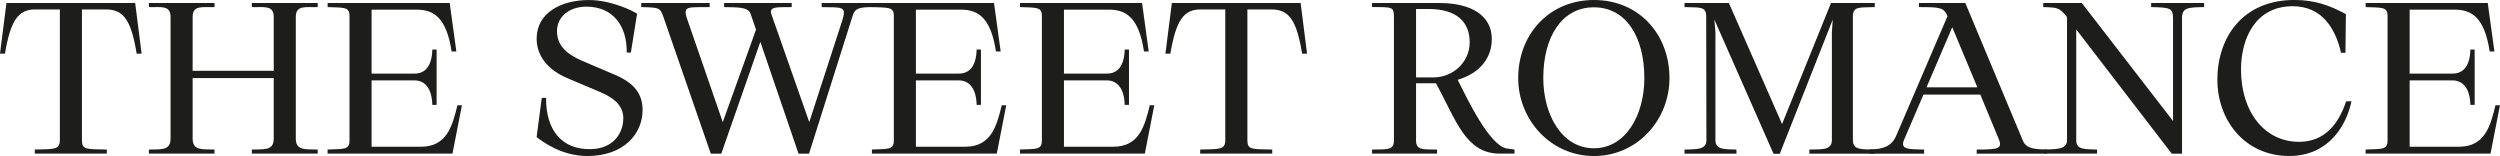
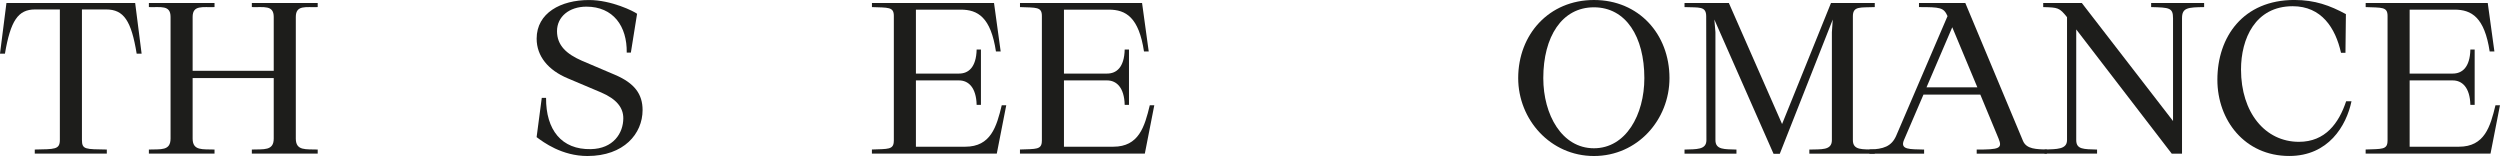
<svg xmlns="http://www.w3.org/2000/svg" id="Calque_2" data-name="Calque 2" viewBox="0 0 803.98 50.16">
  <defs>
    <style>      .cls-1 {        fill: #1d1d1b;        stroke-width: 0px;      }    </style>
  </defs>
  <g id="Calque_1-2" data-name="Calque 1">
    <g>
      <path class="cls-1" d="M2.07.97h41.4l2.07,16.28h-1.59c-1.72-10.56-4.14-14.21-9.8-14.21h-7.8v41.95c0,3.17,1.17,2.97,8,3.1v1.31H11.18v-1.31c6.35-.14,8.07.07,8.07-3.1V3.04h-8c-5.45,0-7.87,3.66-9.66,14.21H0L2.07.97Z" />
      <path class="cls-1" d="M54.85,44.57V5.45c0-3.93-3.17-3.04-6.97-3.17V.97h21.11v1.31c-3.79.14-7.04-.76-7.04,3.17v17.32h26.08V5.45c0-3.93-3.24-3.04-7.04-3.17V.97h21.18v1.31c-3.79.14-7.04-.76-7.04,3.17v39.12c0,4,3.24,3.38,7.04,3.52v1.31h-21.18v-1.31c3.79-.14,7.04.48,7.04-3.52v-19.46h-26.08v19.46c0,4,3.24,3.38,7.04,3.52v1.31h-21.11v-1.31c3.79-.14,6.97.48,6.97-3.52Z" />
-       <path class="cls-1" d="M112.4,45.26V5.11c0-2.97-1.86-2.62-7.04-2.83V.97h39.26l2.14,15.59h-1.52c-1.66-10.97-5.8-13.46-11.32-13.46h-14.42v20.56h13.87c2.97,0,5.52-1.93,5.66-7.73h1.38v17.8h-1.38c-.14-5.66-2.69-7.87-5.66-7.87h-13.87v21.32h15.87c8.21,0,10.07-6.42,11.73-13.32h1.45l-3.04,15.53h-40.16v-1.31c5.18-.21,7.04.14,7.04-2.83Z" />
      <path class="cls-1" d="M202.86,16.91h-1.31c.14-8.49-4.35-14.77-12.97-14.77-5.52,0-9.45,3.24-9.45,7.87s3.1,7.38,8,9.52l10.69,4.55c6.28,2.69,8.83,6.21,8.83,11.32,0,7.59-6,14.77-17.73,14.77-8.21,0-14.15-4.42-16.35-6.07l1.66-12.63h1.38c-.07,10.28,4.97,16.7,14.42,16.49,7.18-.14,10.42-5.11,10.42-9.94,0-3.38-2.14-6.14-7.11-8.28l-10.76-4.55c-6.28-2.62-10-7.11-10-12.76,0-8.28,7.8-12.42,16.84-12.42,7.25,0,14.49,3.66,15.46,4.42l-2,12.49Z" />
-       <path class="cls-1" d="M232.87,2.28V.97h21.73v1.31c-3.66.14-7.45-.48-6.56,2.21l12.21,34.78,10.49-32.29c1.73-5.17.14-4.55-6.49-4.69V.97h16.77v1.31c-4.49,0-6,.28-6.76,2.62l-14.08,44.51h-3.38l-12.28-35.95-12.56,35.95h-3.38l-15.18-43.82c-1.1-3.24-1.52-3.17-7.18-3.31V.97h22.01v1.31c-6.56.14-8.76-.62-7.31,3.66l11.52,33.33,10.69-29.74-1.73-5.04c-.83-2.42-4.55-2.07-8.56-2.21Z" />
      <path class="cls-1" d="M287.45,45.26V5.11c0-2.97-1.86-2.62-7.04-2.83V.97h39.26l2.14,15.59h-1.52c-1.66-10.97-5.8-13.46-11.32-13.46h-14.42v20.56h13.87c2.97,0,5.52-1.93,5.66-7.73h1.38v17.8h-1.38c-.14-5.66-2.69-7.87-5.66-7.87h-13.87v21.32h15.87c8.21,0,10.07-6.42,11.73-13.32h1.45l-3.04,15.53h-40.16v-1.31c5.18-.21,7.04.14,7.04-2.83Z" />
      <path class="cls-1" d="M335.06,45.26V5.11c0-2.97-1.86-2.62-7.04-2.83V.97h39.26l2.14,15.59h-1.52c-1.66-10.97-5.8-13.46-11.32-13.46h-14.42v20.56h13.87c2.97,0,5.52-1.93,5.66-7.73h1.38v17.8h-1.38c-.14-5.66-2.69-7.87-5.66-7.87h-13.87v21.32h15.87c8.21,0,10.07-6.42,11.73-13.32h1.45l-3.04,15.53h-40.16v-1.31c5.18-.21,7.04.14,7.04-2.83Z" />
-       <path class="cls-1" d="M376.87.97h41.4l2.07,16.28h-1.59c-1.72-10.56-4.14-14.21-9.8-14.21h-7.8v41.95c0,3.17,1.17,2.97,8,3.1v1.31h-23.18v-1.31c6.35-.14,8.07.07,8.07-3.1V3.04h-8c-5.45,0-7.87,3.66-9.66,14.21h-1.59l2.07-16.28Z" />
-       <path class="cls-1" d="M487.06,48.09v1.31h-4.76c-10.97,0-14.01-10.7-20.49-22.63h-6.42v18.49c0,3.31,2.9,2.69,6.76,2.83v1.31h-20.91v-1.31c4.14-.14,7.04.48,7.04-2.83V5.8c0-3.66-.28-3.52-7.04-3.52V.97h21.74c9.94,0,16.77,3.86,16.77,11.59,0,5.87-3.59,10.9-10.97,13.11,2.97,5.93,10.21,21.18,15.8,22.08l2.48.34ZM472.64,13.59c0-6.28-3.93-10.7-13.25-10.7h-4v22.01h5.59c6.14,0,11.66-4.76,11.66-11.32Z" />
      <path class="cls-1" d="M488.24,25.12c0-14.08,9.94-25.12,24.36-25.12s24.29,10.97,24.29,25.12c0,13.39-10.28,25.05-24.29,25.05s-24.36-11.73-24.36-25.05ZM496.31,25.12c0,11.8,6,22.56,16.28,22.56s16.22-10.76,16.22-22.56c0-13.32-5.93-22.77-16.22-22.77s-16.28,9.45-16.28,22.77Z" />
      <path class="cls-1" d="M541.71.97h14.28l17.11,38.92,15.73-38.92h14.08v1.31c-4.62.21-7.04-.41-7.04,2.97v39.81c0,3.38,3.17,2.9,7.04,3.04v1.31h-21.04v-1.31c3.79-.14,7.25.35,7.25-3.04V10.35l.28-4.07-17.04,43.19h-2l-19.04-43.19.35,4.07v34.71c0,3.17,2.97,2.9,6.76,3.04v1.31h-16.7v-1.31c3.79-.14,7.04.14,7.04-3.04l-.07-39.81c0-3.38-2.35-2.76-6.97-2.97V.97Z" />
      <path class="cls-1" d="M601.19,48.09c4.49-.14,7.11-.97,8.63-4.48l16.49-38.43c-1.24-2.76-2.28-2.9-9.18-2.9V.97h14.9l18.56,44.37c1.17,2.69,4.35,2.62,7.66,2.76v1.31h-22.56v-1.31c7.25,0,8.35-.34,7.04-3.52l-5.87-14.15h-18.29l-6.28,14.63c-1.31,3.17,1.93,2.9,6.49,3.04v1.31h-17.6v-1.31ZM635.9,28.08l-8.07-19.32-8.28,19.32h16.35Z" />
      <path class="cls-1" d="M674.4,48.09v1.31h-16.91v-1.31c3.93-.14,7.25,0,7.25-3.04V5.52c-2.48-3.1-2.9-3.1-7.66-3.24V.97h12.42l29.33,37.95V5.87c0-3.38-1.17-3.45-7.04-3.59V.97h17.04v1.31c-5.31.07-7.11.21-7.11,3.59v43.54h-3.31l-30.71-39.95v35.6c0,3.04,2.42,2.9,6.69,3.04Z" />
      <path class="cls-1" d="M754.3,16.97h-1.45c-1.79-8-6.28-14.97-15.53-14.97-12.08,0-16.63,10.49-16.63,20.36,0,13.8,7.73,23.25,18.63,23.25,8.49,0,12.83-6,15.18-13.04h1.72c-1.66,7.93-7.45,17.59-20.01,17.59-14.35,0-23.12-11.52-23.12-24.5,0-13.8,8.28-25.67,24.77-25.67,6.62,0,11.45,1.79,16.56,4.55l-.14,12.42Z" />
      <path class="cls-1" d="M767.82,45.26V5.11c0-2.97-1.86-2.62-7.04-2.83V.97h39.26l2.14,15.59h-1.52c-1.66-10.97-5.8-13.46-11.32-13.46h-14.42v20.56h13.87c2.97,0,5.52-1.93,5.66-7.73h1.38v17.8h-1.38c-.14-5.66-2.69-7.87-5.66-7.87h-13.87v21.32h15.87c8.21,0,10.07-6.42,11.73-13.32h1.45l-3.04,15.53h-40.16v-1.31c5.17-.21,7.04.14,7.04-2.83Z" />
    </g>
  </g>
</svg>